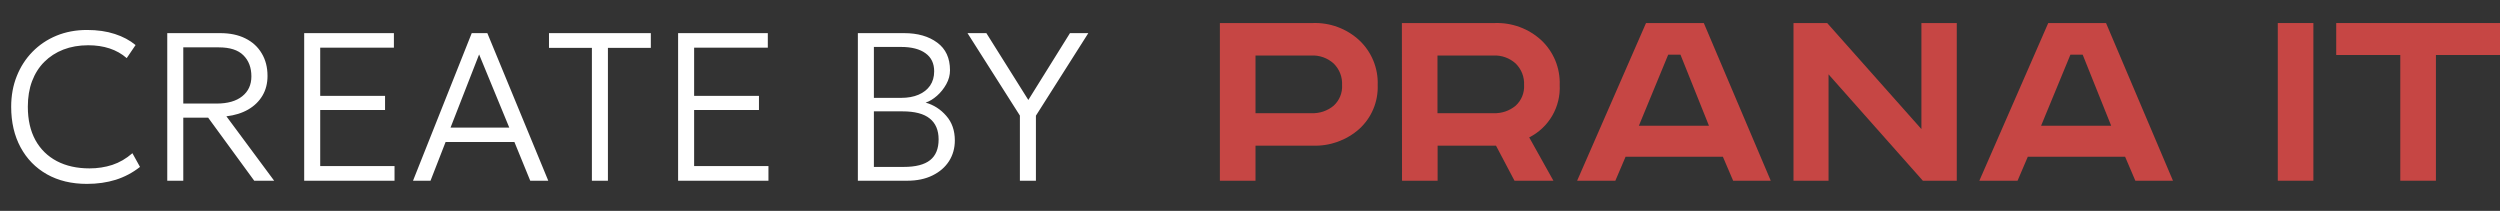
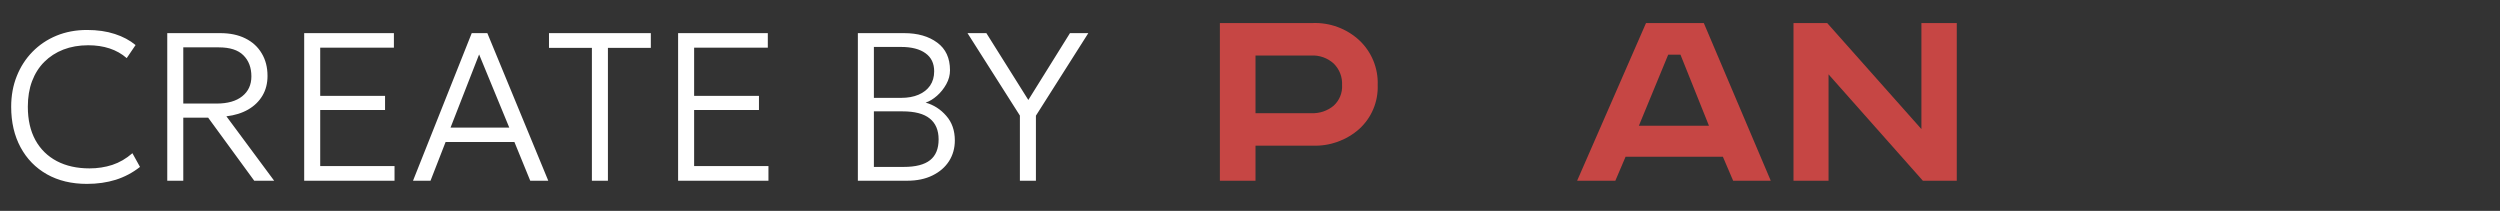
<svg xmlns="http://www.w3.org/2000/svg" width="166" height="14" viewBox="0 0 166 14" fill="none">
  <rect x="0" y="0" width="166" height="14" fill="#333333" stroke="none" />
  <path d="M81 1.53H87.163C88.304 1.488 89.415 1.899 90.255 2.673C90.659 3.051 90.977 3.512 91.188 4.024C91.399 4.535 91.498 5.086 91.479 5.639C91.5 6.186 91.401 6.732 91.19 7.237C90.979 7.742 90.66 8.194 90.255 8.563C89.406 9.317 88.298 9.714 87.163 9.671H83.365V11.999H81V1.53ZM83.365 3.686V7.515H87.068C87.608 7.542 88.139 7.365 88.554 7.019C88.745 6.846 88.894 6.632 88.991 6.393C89.088 6.154 89.13 5.897 89.114 5.639C89.127 5.376 89.083 5.113 88.987 4.868C88.89 4.622 88.743 4.4 88.554 4.216C88.149 3.85 87.614 3.659 87.068 3.686H83.365Z" fill="#C64644" />
-   <path d="M93.085 1.53H99.252C100.393 1.49 101.504 1.9 102.345 2.673C102.747 3.052 103.064 3.512 103.275 4.024C103.485 4.536 103.583 5.086 103.564 5.639C103.6 6.354 103.429 7.064 103.069 7.683C102.71 8.301 102.178 8.802 101.539 9.123L103.146 11.999H100.562L99.334 9.671H95.458V11.999H93.094L93.085 1.53ZM95.449 3.686V7.515H99.158C99.696 7.541 100.225 7.364 100.639 7.019C100.83 6.845 100.979 6.631 101.076 6.393C101.172 6.154 101.215 5.896 101.199 5.639C101.212 5.376 101.168 5.113 101.072 4.868C100.975 4.622 100.828 4.4 100.639 4.216C100.235 3.85 99.702 3.659 99.158 3.686H95.449Z" fill="#C64644" />
  <path d="M109.296 1.53H113.133L117.578 11.999H115.08L114.4 10.408H107.939L107.259 11.999H104.722L109.296 1.53ZM110.769 3.63L108.822 8.347H113.474L111.583 3.63H110.769Z" fill="#C64644" />
  <path d="M119.089 1.53H121.325L127.582 8.571V1.53H129.93V11.999H127.677L121.415 4.937V11.999H119.089V1.53Z" fill="#C64644" />
-   <path d="M136.003 1.53H139.84L144.285 11.999H141.787L141.107 10.408H134.646L133.966 11.999H131.429L136.003 1.53ZM137.476 3.63L135.529 8.347H140.181L138.29 3.63H137.476Z" fill="#C64644" />
-   <path d="M151.245 1.53H153.609V11.999H151.245V1.53Z" fill="#C64644" />
-   <path d="M155.125 1.53H166V3.652H161.745V11.999H159.38V3.652H155.125V1.53Z" fill="#C64644" />
  <path d="M5.768 12.21C4.755 12.21 3.871 11.998 3.115 11.573C2.364 11.148 1.78 10.551 1.365 9.781C0.95 9.011 0.742 8.115 0.742 7.093C0.742 6.351 0.866 5.672 1.113 5.056C1.36 4.435 1.708 3.896 2.156 3.439C2.609 2.977 3.141 2.62 3.752 2.368C4.368 2.116 5.042 1.99 5.775 1.99C6.47 1.99 7.086 2.079 7.623 2.256C8.16 2.429 8.619 2.674 9.002 2.991L8.414 3.859C8.083 3.57 7.702 3.355 7.273 3.215C6.844 3.075 6.372 3.005 5.859 3.005C5.252 3.005 4.702 3.101 4.207 3.292C3.717 3.483 3.295 3.756 2.94 4.111C2.59 4.461 2.319 4.888 2.128 5.392C1.941 5.891 1.848 6.456 1.848 7.086C1.848 7.954 2.016 8.694 2.352 9.305C2.688 9.912 3.162 10.376 3.773 10.698C4.389 11.02 5.112 11.181 5.943 11.181C6.475 11.181 6.979 11.104 7.455 10.95C7.936 10.791 8.381 10.532 8.792 10.173L9.296 11.083C8.811 11.466 8.274 11.75 7.686 11.937C7.103 12.119 6.463 12.21 5.768 12.21ZM11.106 12V2.2H14.627C15.271 2.2 15.826 2.317 16.293 2.55C16.764 2.783 17.126 3.115 17.378 3.544C17.635 3.969 17.763 4.468 17.763 5.042C17.763 5.537 17.651 5.973 17.427 6.351C17.203 6.729 16.886 7.037 16.475 7.275C16.069 7.508 15.588 7.658 15.033 7.723L18.204 12H16.881L13.822 7.814H12.17V12H11.106ZM12.17 6.876H14.382C15.115 6.876 15.682 6.715 16.083 6.393C16.489 6.071 16.692 5.63 16.692 5.07C16.692 4.487 16.515 4.02 16.16 3.67C15.81 3.32 15.266 3.145 14.529 3.145H12.17V6.876ZM20.198 12V2.2H26.155V3.166H21.262V6.365H25.567V7.303H21.262V11.027H26.197V12H20.198ZM27.424 12L31.323 2.2H32.359L36.405 12H35.208L34.158 9.431H29.587L28.586 12H27.424ZM29.916 8.472H33.815L31.813 3.614L29.916 8.472ZM39.302 12V3.18H36.453V2.2H43.215V3.18H40.366V12H39.302ZM45.026 12V2.2H50.983V3.166H46.09V6.365H50.395V7.303H46.09V11.027H51.025V12H45.026ZM56.962 12V2.2H60.035C60.935 2.2 61.668 2.41 62.233 2.83C62.797 3.245 63.08 3.857 63.08 4.664C63.08 4.986 62.998 5.294 62.834 5.588C62.671 5.882 62.466 6.139 62.218 6.358C61.971 6.577 61.719 6.729 61.462 6.813C62.004 6.967 62.461 7.261 62.834 7.695C63.212 8.124 63.401 8.668 63.401 9.326C63.401 9.835 63.273 10.292 63.017 10.698C62.76 11.099 62.394 11.417 61.917 11.65C61.446 11.883 60.886 12 60.237 12H56.962ZM58.026 11.083H60.014C60.797 11.083 61.379 10.934 61.757 10.635C62.135 10.336 62.324 9.877 62.324 9.256C62.324 8.645 62.127 8.183 61.736 7.87C61.348 7.553 60.744 7.394 59.922 7.394H58.026V11.083ZM58.026 6.498H59.839C60.282 6.498 60.667 6.428 60.993 6.288C61.32 6.148 61.575 5.947 61.757 5.686C61.938 5.42 62.029 5.103 62.029 4.734C62.029 4.211 61.838 3.812 61.456 3.537C61.073 3.257 60.529 3.117 59.825 3.117H58.026V6.498ZM67.721 12V7.674L64.242 2.2H65.495L68.281 6.638L71.046 2.2H72.264L68.785 7.681V12H67.721Z" fill="white" />
</svg>